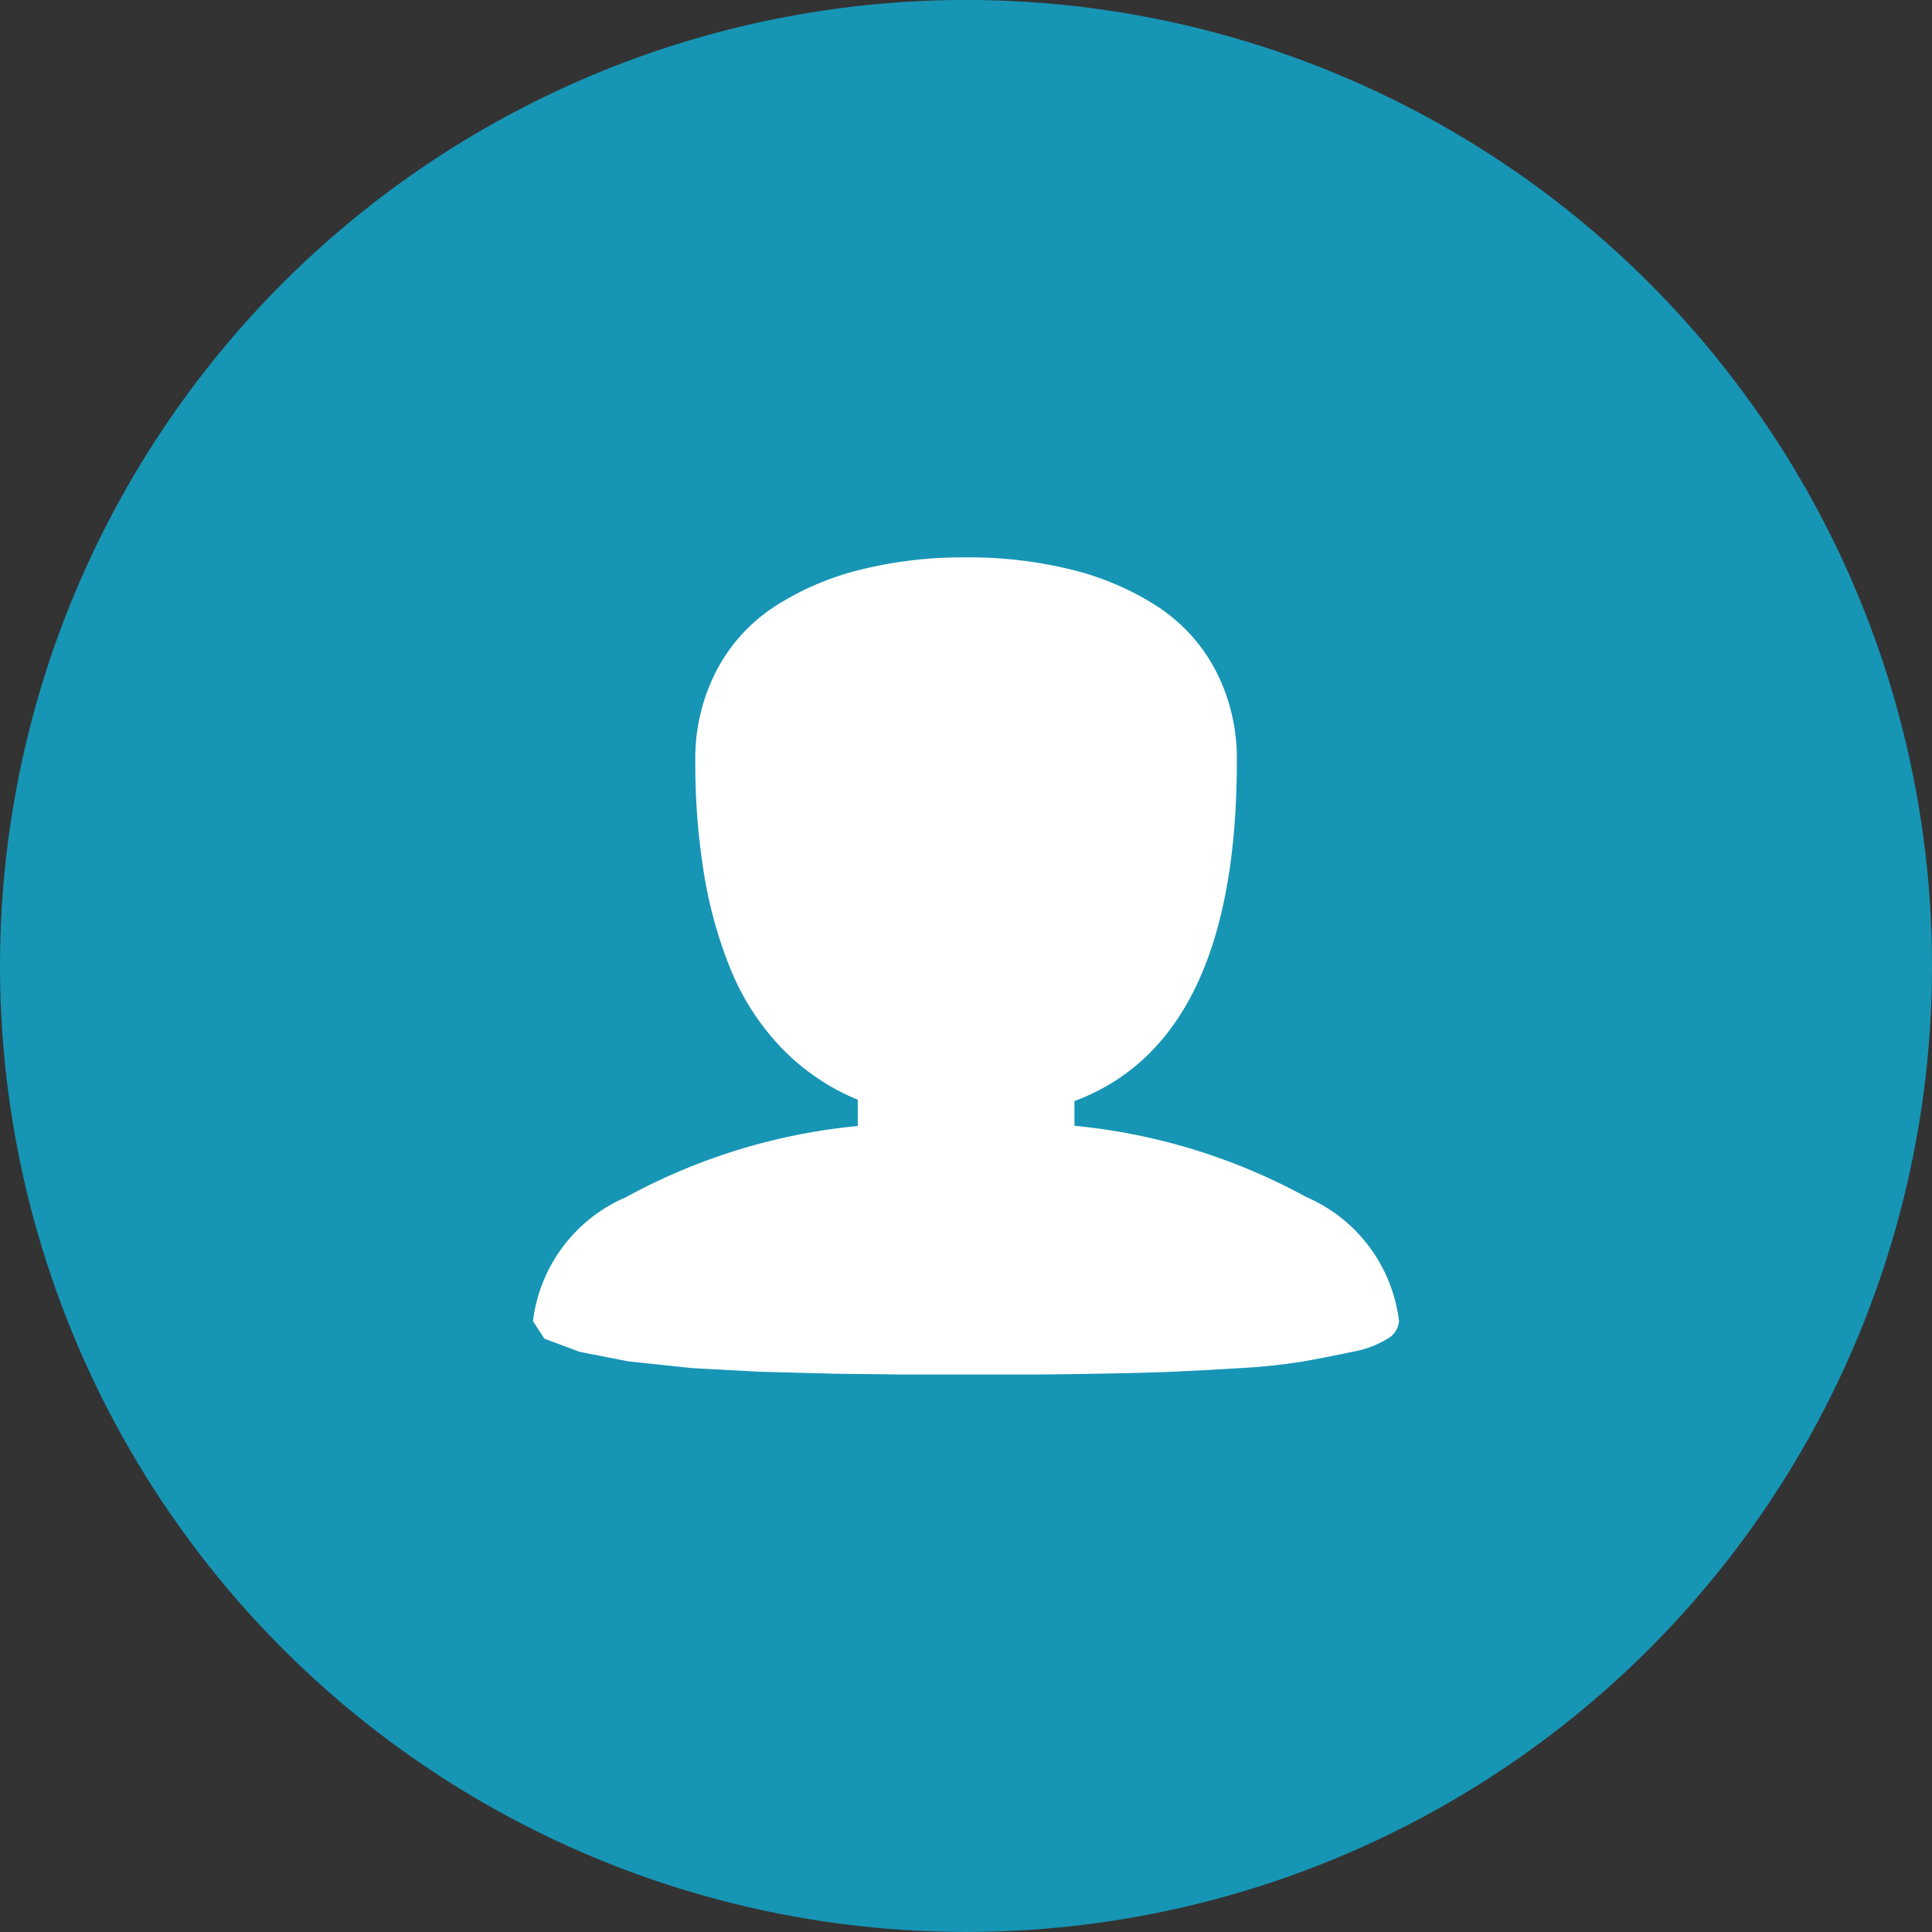
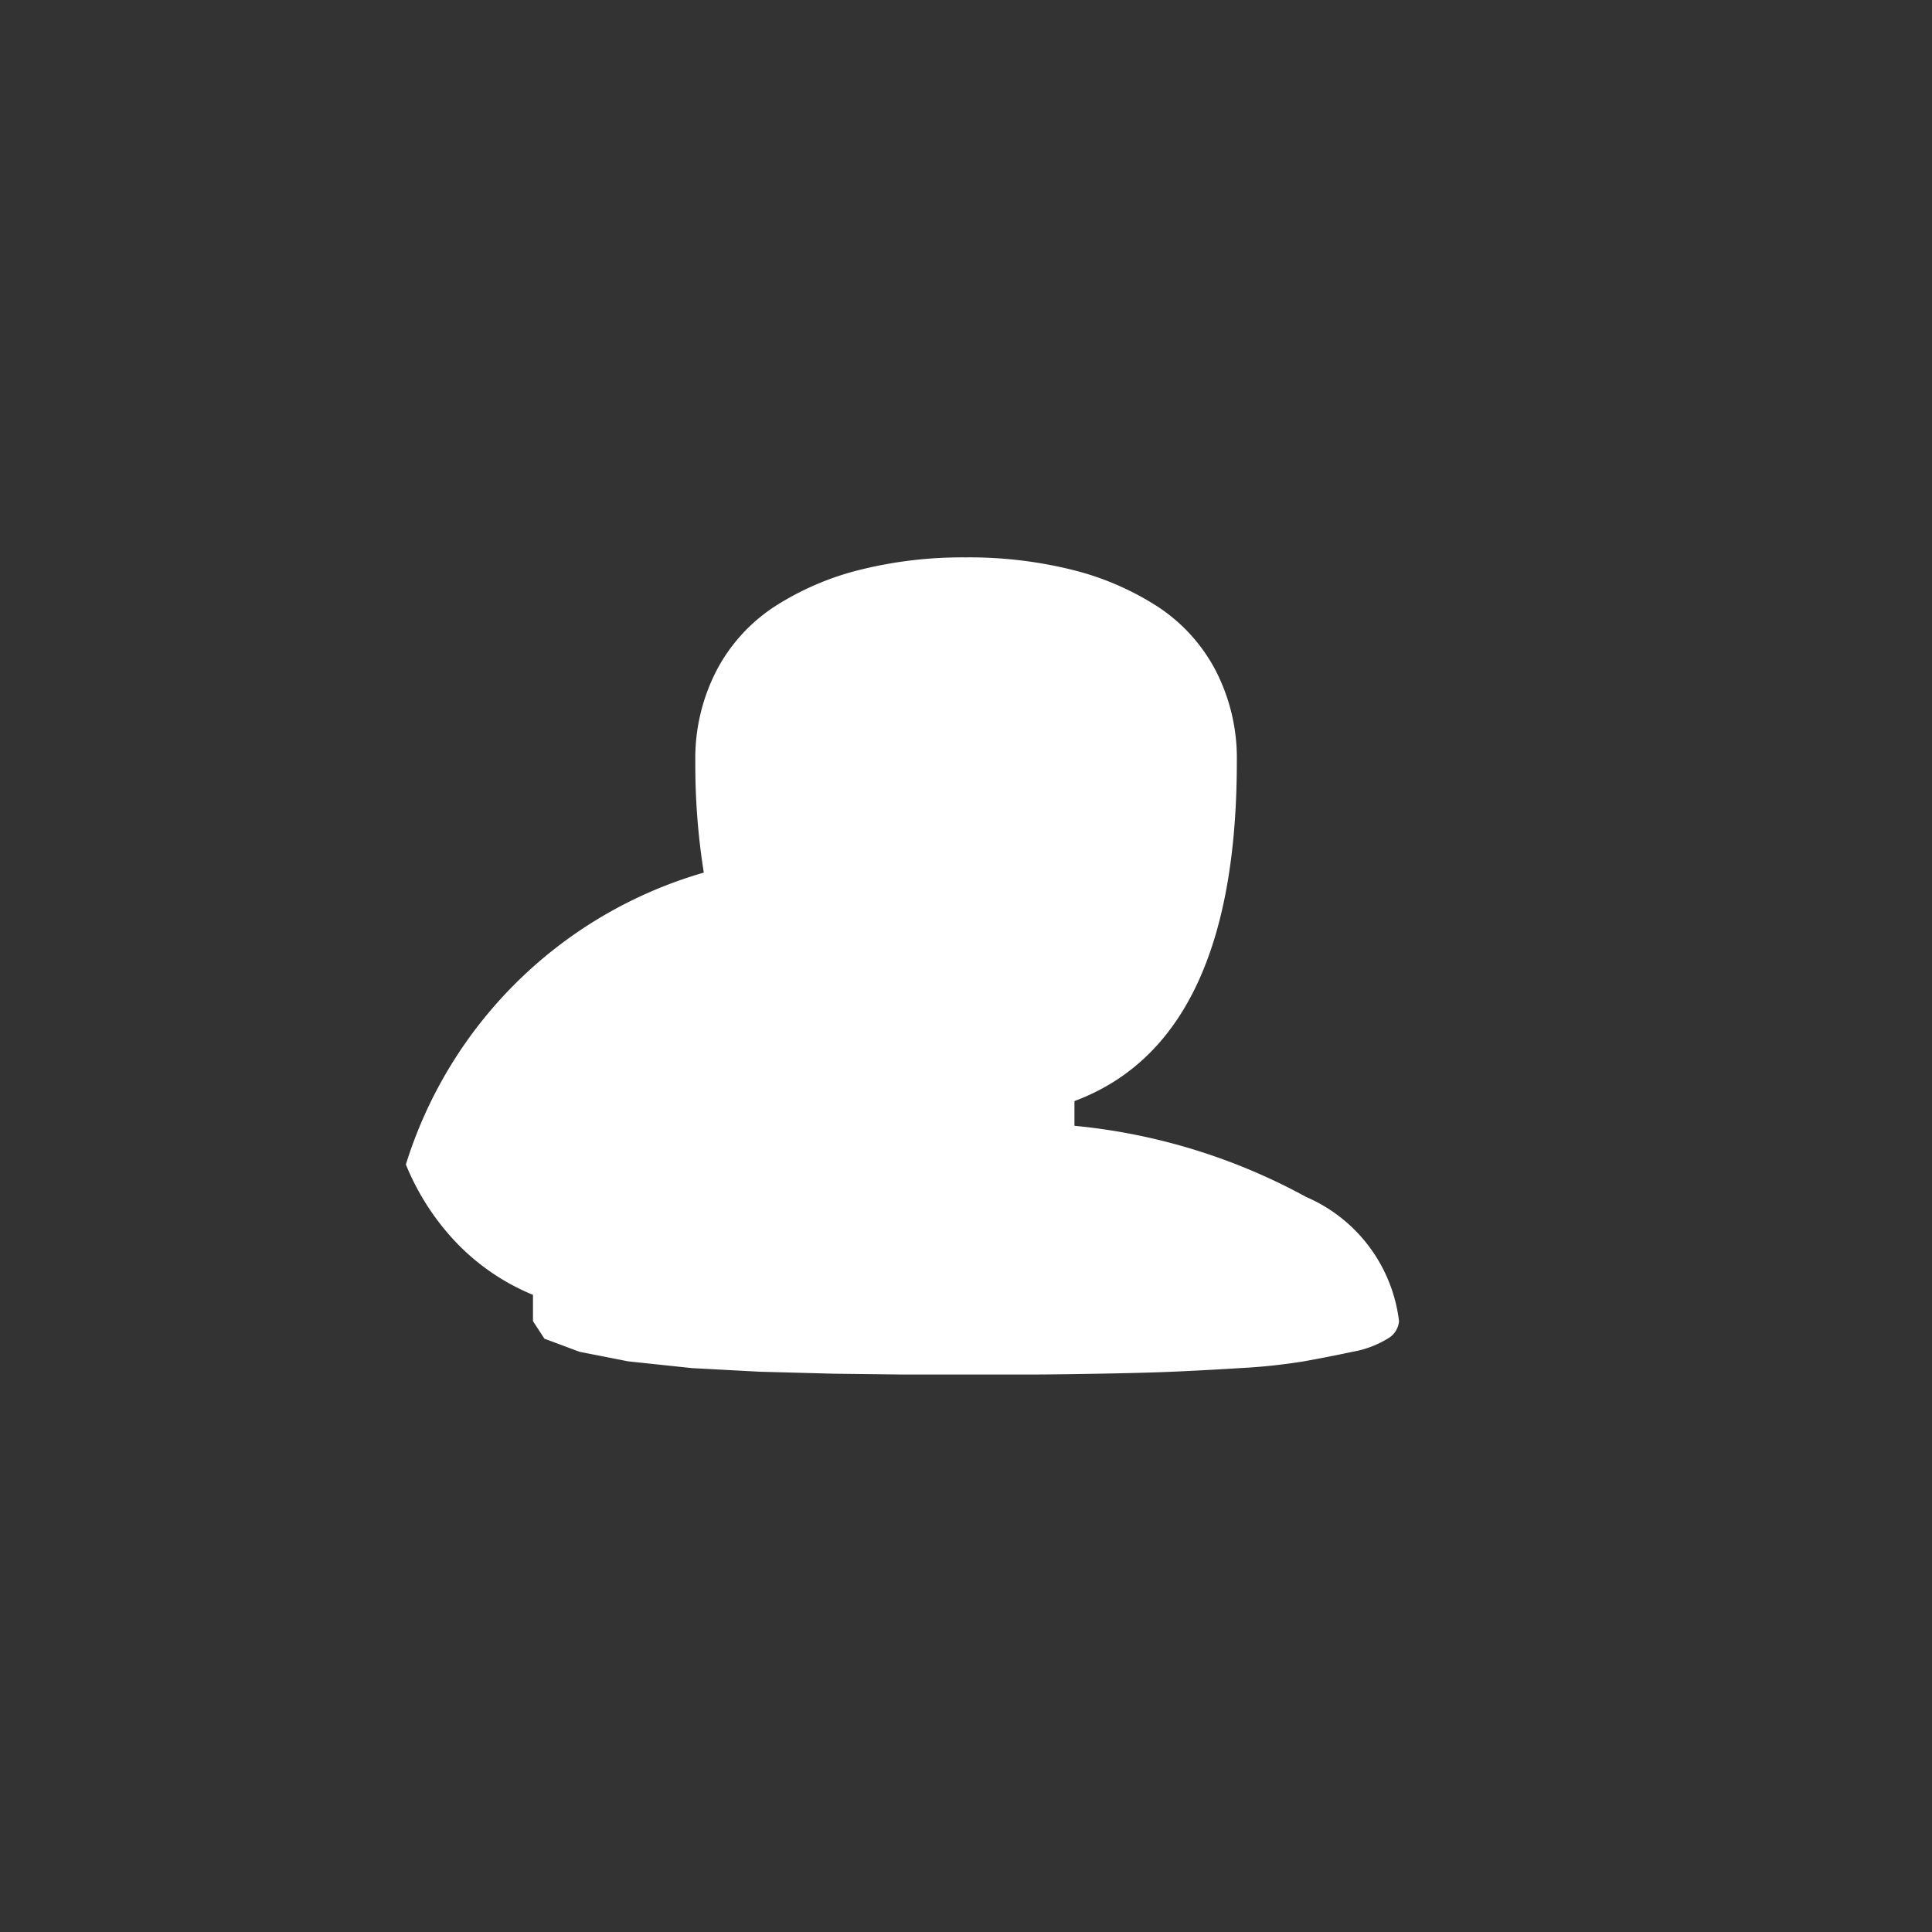
<svg xmlns="http://www.w3.org/2000/svg" width="38" height="38" viewBox="0 0 38 38">
  <rect x="0" y="0" width="38" height="38" fill="#333333" stroke="none" />
  <g id="Group_39288" data-name="Group 39288" transform="translate(3083.476 -9381.524)">
-     <circle id="Ellipse_1302" data-name="Ellipse 1302" cx="19" cy="19" r="19" transform="translate(-3083.476 9381.523)" fill="#1795b5" />
-     <path id="profile" d="M17.034,15.022a.434.434,0,0,1-.225.345,1.964,1.964,0,0,1-.691.258q-.466.1-.957.188a11.517,11.517,0,0,1-1.256.133q-.765.047-1.331.071t-1.455.039q-.89.016-1.347.016H7.261l-1.347-.016-1.455-.039-1.331-.071-1.256-.133-.957-.188-.69-.258L0,15.022a3.054,3.054,0,0,1,1.83-2.438,11.842,11.842,0,0,1,4.558-1.4v-.517a4.4,4.4,0,0,1-1.5-1.019,4.908,4.908,0,0,1-1-1.545A8.644,8.644,0,0,1,3.36,6.2a13.464,13.464,0,0,1-.167-2.187A3.756,3.756,0,0,1,3.61,2.226,3.366,3.366,0,0,1,4.757.964,5.582,5.582,0,0,1,6.437.243,8.345,8.345,0,0,1,8.517,0,8.4,8.4,0,0,1,10.6.243a5.56,5.56,0,0,1,1.68.721,3.369,3.369,0,0,1,1.148,1.262,3.76,3.76,0,0,1,.416,1.788q0,5.488-3.194,6.68v.486a11.836,11.836,0,0,1,4.558,1.4A3.057,3.057,0,0,1,17.034,15.022Z" transform="translate(-3072.993 9392.487)" fill="#fff" />
+     <path id="profile" d="M17.034,15.022a.434.434,0,0,1-.225.345,1.964,1.964,0,0,1-.691.258q-.466.1-.957.188a11.517,11.517,0,0,1-1.256.133q-.765.047-1.331.071t-1.455.039q-.89.016-1.347.016H7.261l-1.347-.016-1.455-.039-1.331-.071-1.256-.133-.957-.188-.69-.258L0,15.022v-.517a4.4,4.4,0,0,1-1.5-1.019,4.908,4.908,0,0,1-1-1.545A8.644,8.644,0,0,1,3.36,6.2a13.464,13.464,0,0,1-.167-2.187A3.756,3.756,0,0,1,3.61,2.226,3.366,3.366,0,0,1,4.757.964,5.582,5.582,0,0,1,6.437.243,8.345,8.345,0,0,1,8.517,0,8.4,8.4,0,0,1,10.6.243a5.56,5.56,0,0,1,1.68.721,3.369,3.369,0,0,1,1.148,1.262,3.76,3.76,0,0,1,.416,1.788q0,5.488-3.194,6.68v.486a11.836,11.836,0,0,1,4.558,1.4A3.057,3.057,0,0,1,17.034,15.022Z" transform="translate(-3072.993 9392.487)" fill="#fff" />
  </g>
</svg>